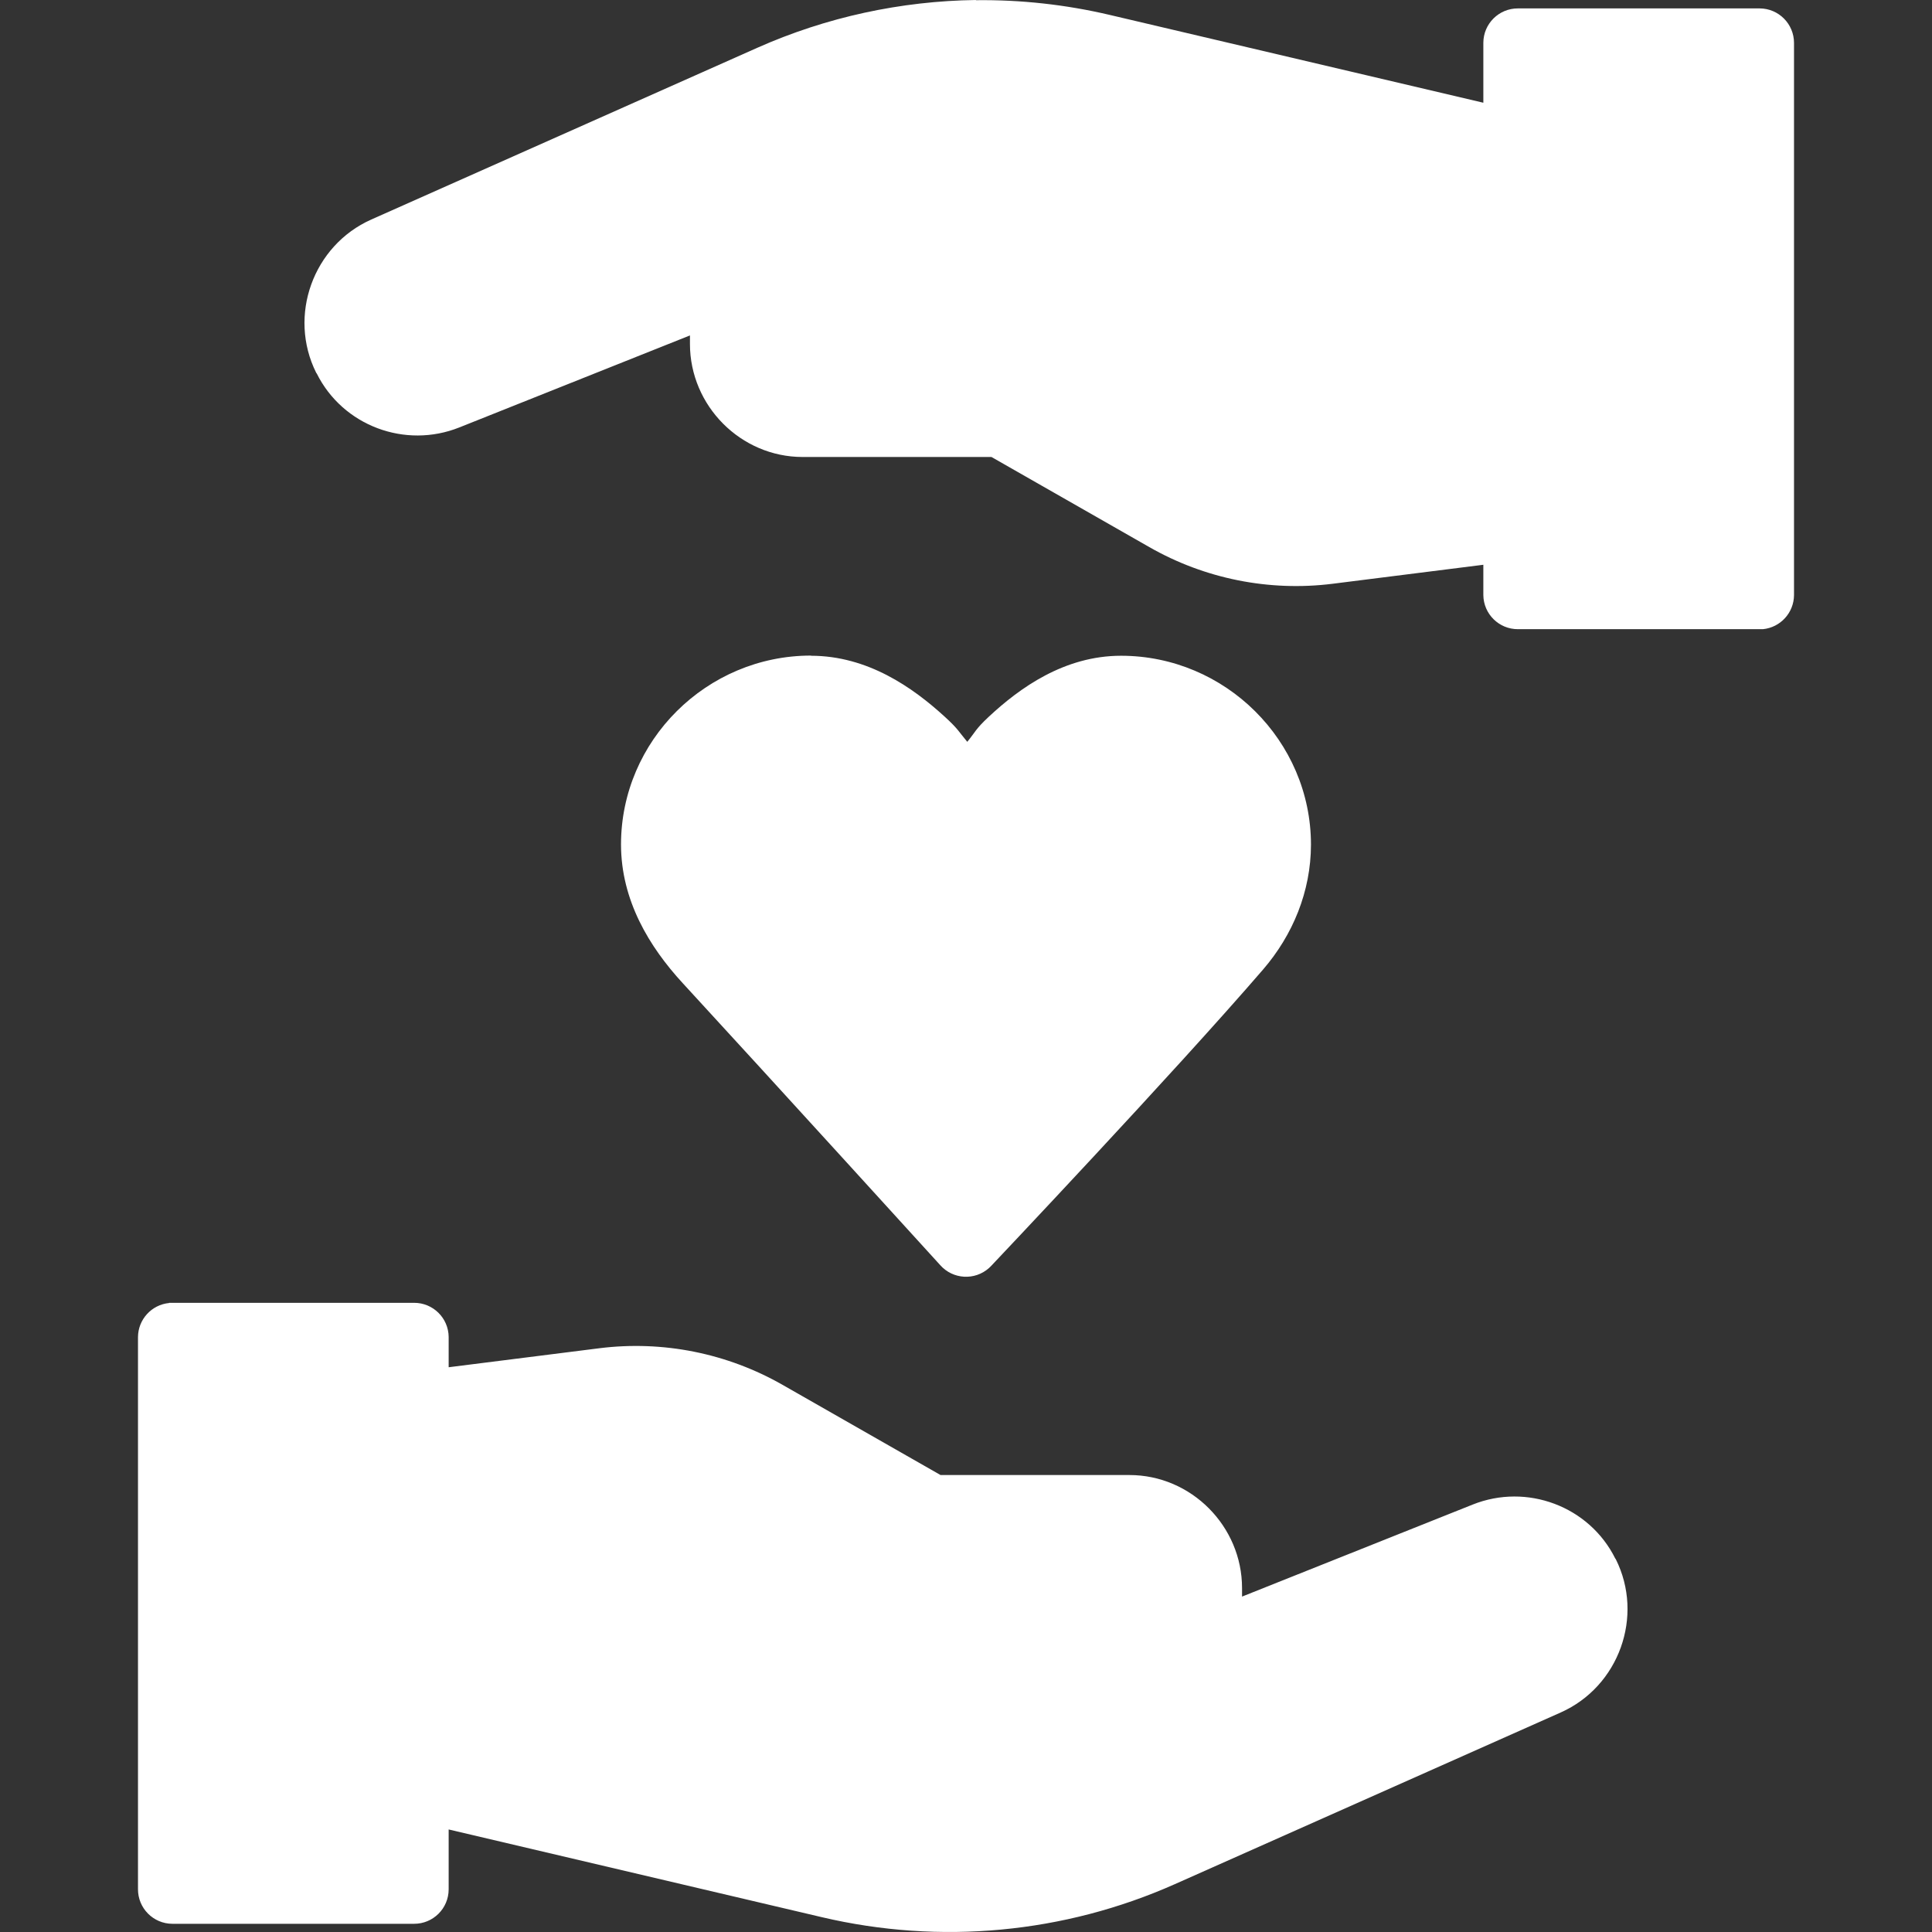
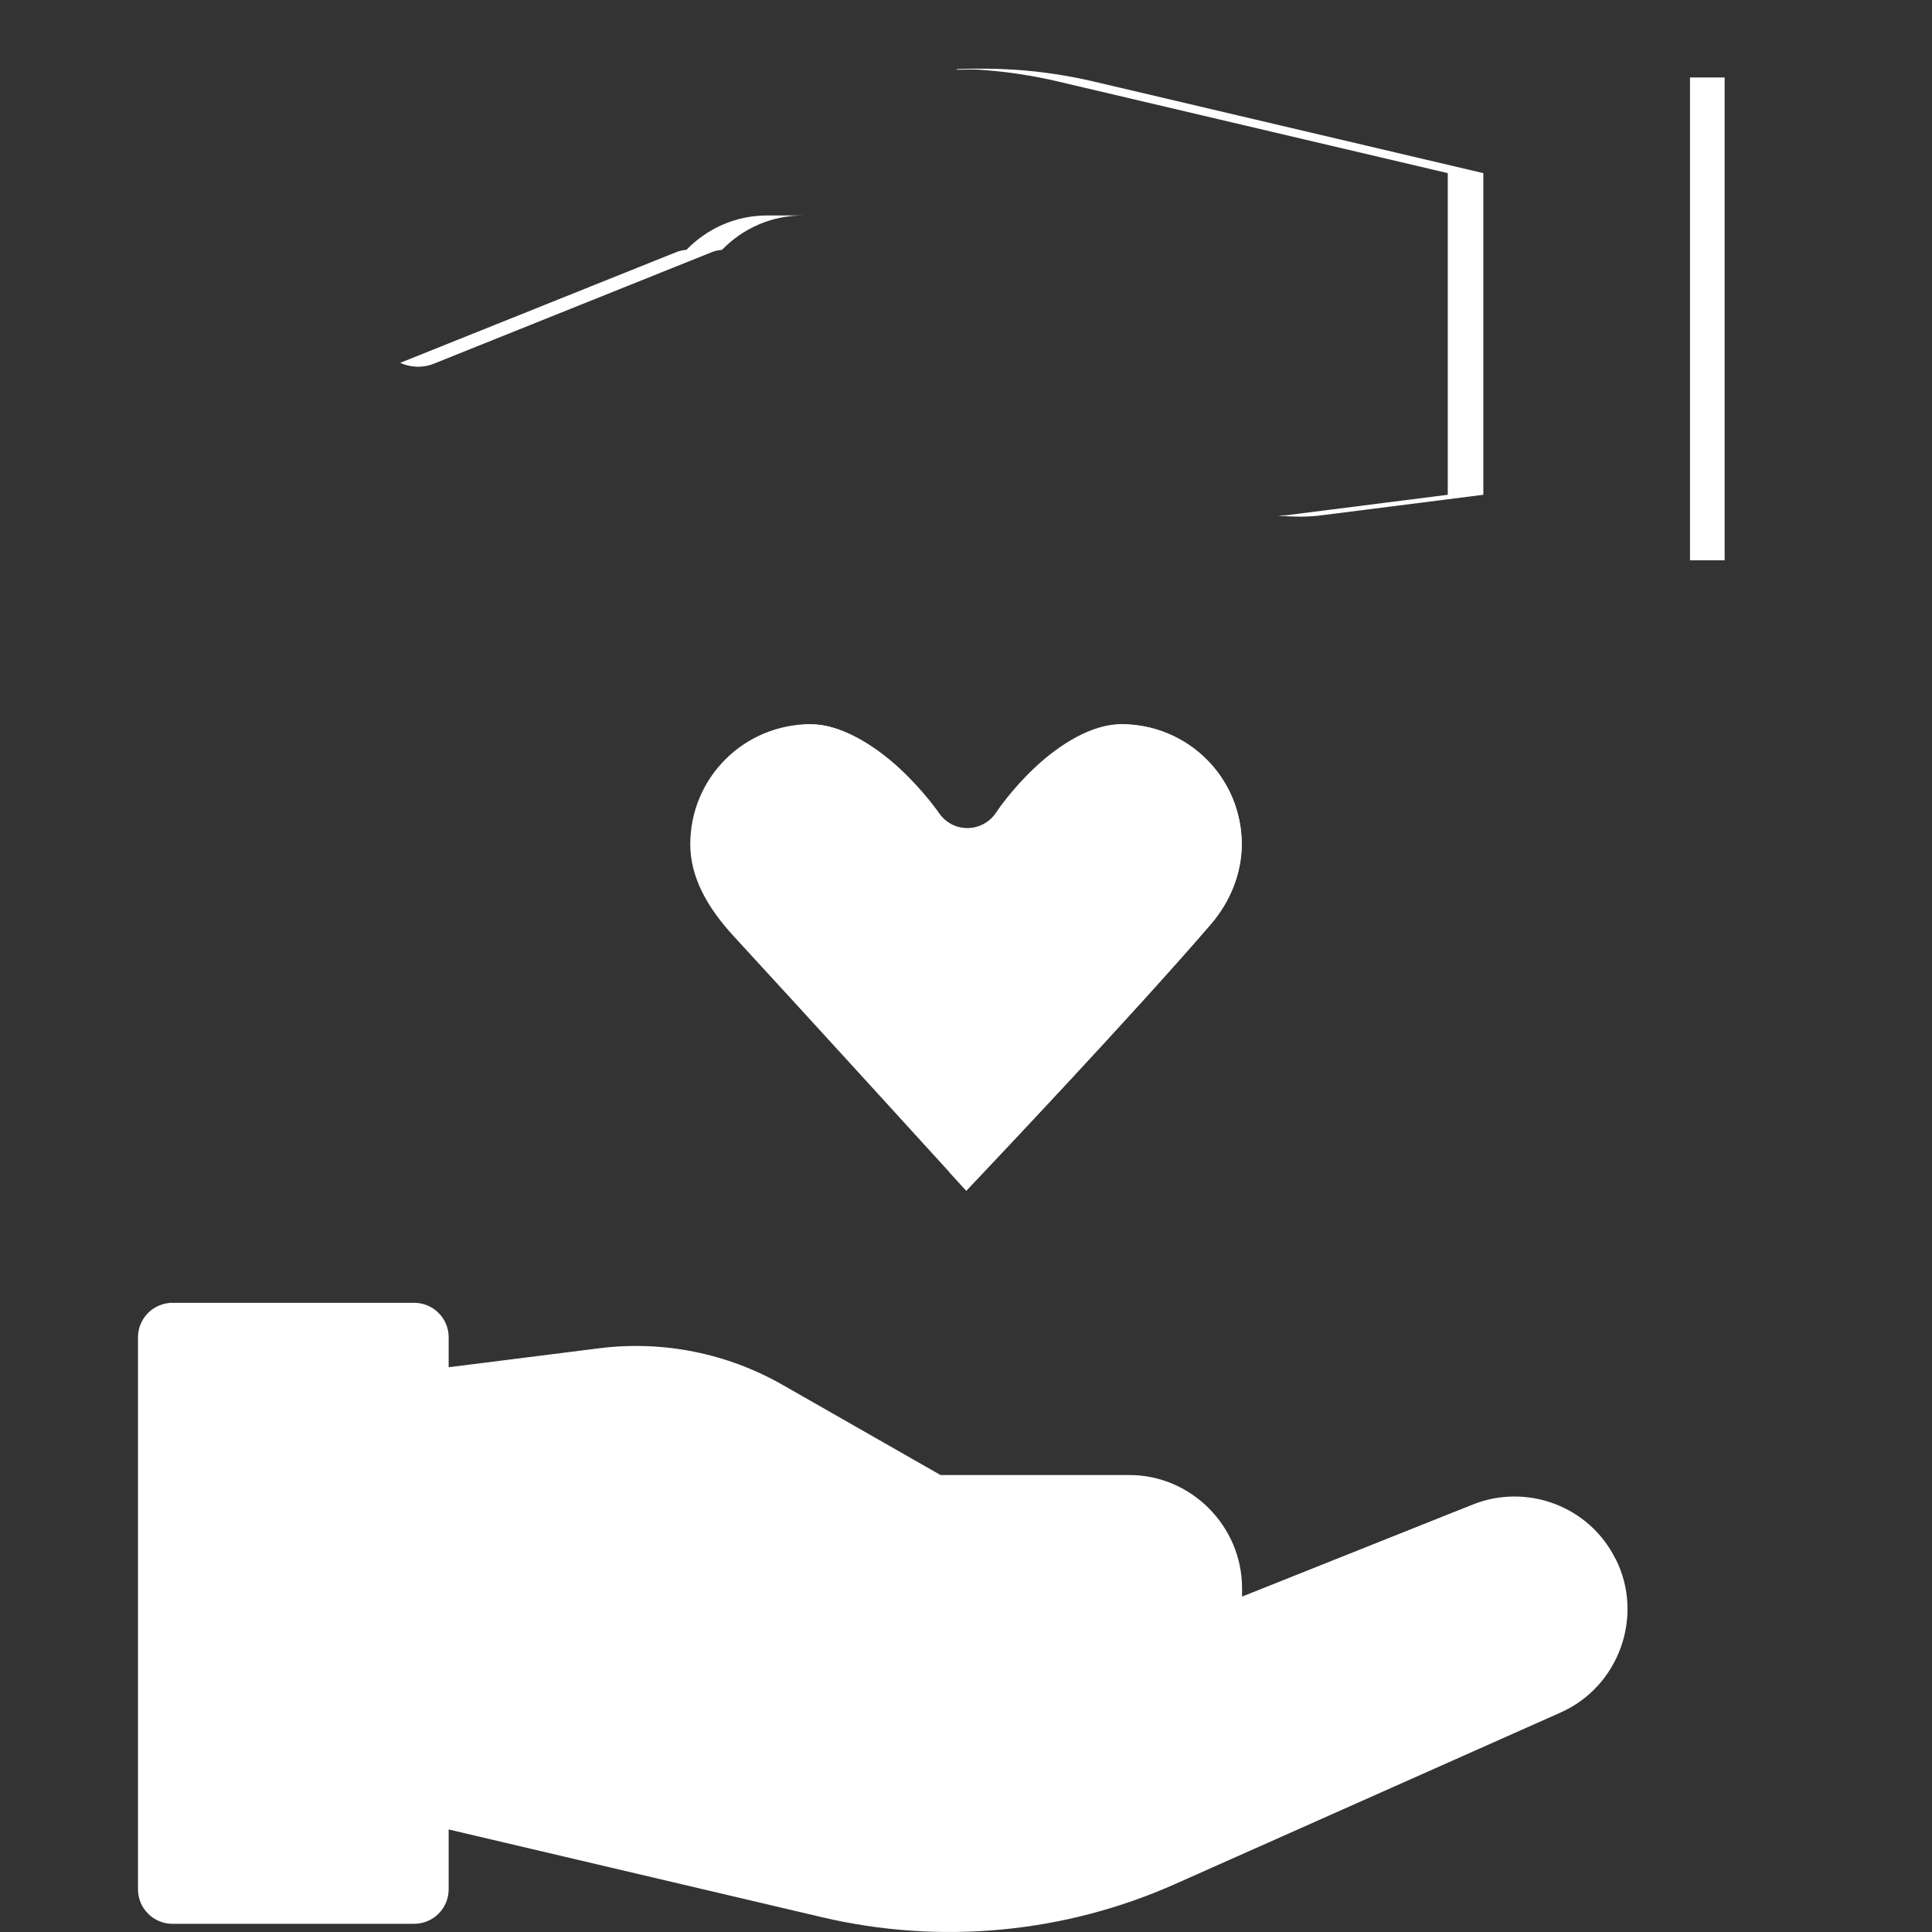
<svg xmlns="http://www.w3.org/2000/svg" height="800px" width="800px" version="1.1" id="Layer_1" viewBox="0 0 447.993 447.993" xml:space="preserve" fill="#004bbc">
  <rect x="0" y="0" width="447.993" height="447.993" fill="#333333" stroke="none" />
  <g id="SVGRepo_bgCarrier" stroke-width="0" />
  <g id="SVGRepo_tracerCarrier" stroke-linecap="round" stroke-linejoin="round" />
  <g id="SVGRepo_iconCarrier">
    <g transform="translate(0 -1020.36)" shape-rendering="auto" image-rendering="auto" color-rendering="auto" color-interpolation="sRGB">
      <g>
        <path style="fill:#ffffff#004bbc;" d="M39.213,1322.502c-4.074,0.4-7.188,3.813-7.216,7.906v128.012 c-0.018,4.418,3.549,8.014,7.966,8.031c0.021,0,0.041,0,0.062,0h55.982c4.417,0.018,8.012-3.551,8.029-7.969 c0-0.021,0-0.041,0-0.063v-13.842l86.534,20.34c27.397,6.447,56.128,3.779,81.848-7.656l89.471-39.807 c13.513-6.01,19.391-22.326,12.777-35.557c-0.041-0.055-0.083-0.107-0.125-0.16c-6.031-12.109-20.489-17.514-33.052-12.498 l-53.483,21.34v-1.971c0-14.34-11.778-26.215-26.116-26.215h-43.798l-36.613-20.902c-12.858-7.35-27.791-10.338-42.486-8.5 l-34.957,4.408v-7.031c-0.05-4.395-3.635-7.926-8.029-7.908H40.026c-0.271-0.014-0.542-0.014-0.812,0L39.213,1322.502z" />
-         <path style="fill:#ffffff;" d="M48.085,1338.437h40.018v111.961H48.085V1338.437z" />
-         <path style="fill:#ffffff#004bbc;" d="M149.458,1348.498c8.439,0.367,16.726,2.738,24.117,6.969l40.268,23.029h48.047 c5.694,0,10.028,4.463,10.028,10.154v3.658c0,5.695-4.334,10.154-10.028,10.154h-69.884v15.934h69.884 c7.312,0,13.929-3.066,18.681-7.967c0.804-0.063,1.594-0.246,2.343-0.545l64.479-25.871c4.967-1.982,10.486,0.176,12.871,4.969 c2.634,5.268,0.542,11.416-4.842,13.811l-89.502,39.807c-22.53,10.016-47.663,12.367-71.664,6.717l-90.221-21.215v-74.582 l36.957-4.686c2.816-0.367,5.653-0.48,8.466-0.367L149.458,1348.498z" />
        <path style="fill:#ffffff64A5DA;" d="M80.075,1338.437v111.957h8.029v-111.957H80.075z" />
        <path style="fill:#ffffff#004bbc;" d="M149.458,1348.464c-2.169-0.16-4.352,0.16-6.529,0.287c7.879,0.576,15.604,2.758,22.524,6.719 l40.268,23.027h8.122l-40.268-23.027c-7.391-4.229-15.678-6.605-24.117-6.969L149.458,1348.464z M253.768,1378.492 c5.694,0,10.028,4.463,10.028,10.154v3.654c0,5.695-4.334,10.154-10.028,10.154h8.122c5.694,0,10.028-4.459,10.028-10.154v-3.654 c0-5.693-4.334-10.154-10.028-10.154H253.768z M351.174,1383.273c-1.253,0-2.538,0.256-3.78,0.752l-0.375,0.16 c2.137,0.928,3.996,2.551,5.123,4.813c2.634,5.266,0.542,11.416-4.842,13.811l-89.502,39.807 c-14.602,6.492-30.307,9.412-46.079,9.375c18.477,1.377,37.091-1.768,54.201-9.375l89.502-39.807 c5.384-2.395,7.476-8.545,4.842-13.811c-1.789-3.592-5.331-5.721-9.091-5.719V1383.273z M183.885,1402.457v15.936h8.122v-15.936 H183.885z" />
-         <path style="fill:#ffffff#004bbc;" d="M226.277,1020.36c-17.359,0.24-34.627,3.942-50.702,11.093l-89.471,39.807 c-13.513,6.01-19.391,22.326-12.777,35.557c0.041,0.055,0.083,0.107,0.125,0.16c6.031,12.111,20.489,17.514,33.052,12.498 l53.482-21.336v1.971c0,14.34,11.778,26.215,26.117,26.215h43.798l36.613,20.9c12.858,7.35,27.791,10.336,42.486,8.498 l34.957-4.406v7.031c0.051,4.393,3.636,7.924,8.029,7.906h55.982c0.271,0.014,0.542,0.014,0.812,0 c4.073-0.4,7.187-3.811,7.216-7.904v-128.013c0.016-4.418-3.552-8.013-7.969-8.028c-0.02,0-0.04,0-0.059,0h-55.982 c-4.417-0.017-8.012,3.551-8.029,7.969c0,0.021,0,0.04,0,0.06v13.842l-86.534-20.339c-10.274-2.419-20.731-3.568-31.146-3.436 L226.277,1020.36z" />
-         <path style="fill:#ffffff#004bbc;" d="M235.587,1036.64c6.084,0.416,12.15,1.344,18.15,2.75l90.221,21.217v74.582l-36.957,4.686 c-11.263,1.408-22.728-0.992-32.583-6.625l-40.268-23.027h-48.047c-5.694,0-10.028-4.463-10.028-10.154v-3.658 c0-5.695,4.334-10.154,10.028-10.154h69.883v-15.934h-69.883c-7.312,0-13.929,3.066-18.681,7.969 c-0.804,0.063-1.594,0.246-2.343,0.545l-64.479,25.871c-4.967,1.982-10.486-0.176-12.871-4.969 c-2.634-5.268-0.542-11.416,4.842-13.811l89.502-39.807c16.897-7.512,35.262-10.715,53.514-9.467L235.587,1036.64z" />
-         <path style="fill:#ffffff;" d="M359.89,1038.326h40.018v111.951H359.89V1038.326z" />
+         <path style="fill:#ffffff;" d="M359.89,1038.326v111.951H359.89V1038.326z" />
        <path style="fill:#ffffff#004bbc;" d="M221.903,1036.544c-0.157,0.008-0.311,0-0.469,0c1.97,0,3.935-0.16,5.904,0 c6.084,0.416,12.15,1.328,18.15,2.75l90.221,21.214v74.582l-36.957,4.688c-0.769,0.16-1.542,0-2.312,0.16 c3.506,0.287,7.037,0.352,10.559-0.16l36.957-4.688v-74.582l-90.221-21.215c-6-1.408-12.066-2.326-18.15-2.75 c-4.563-0.304-9.131-0.336-13.683-0.16V1036.544z M177.855,1070.32c-7.312,0-13.929,3.066-18.681,7.967 c-0.803,0.057-1.593,0.234-2.343,0.527L92.789,1104.5c2.4,1.072,5.166,1.248,7.81,0.191l64.479-25.871 c0.75-0.293,1.54-0.471,2.343-0.527c4.752-4.9,11.369-7.967,18.681-7.967L177.855,1070.32z" />
      </g>
-       <path style="fill:#ffffff#004bbc;" d="M188.04,1172.377c-24.171,0-44.04,19.705-44.04,43.811c0.014,12.934,6.539,23.705,14.287,32.121 c20.193,21.934,59.744,65.424,59.744,65.424c2.935,3.301,7.991,3.598,11.292,0.662c0.179-0.16,0.351-0.326,0.515-0.502 c0,0,42.348-44.711,63.05-68.73c6.882-7.984,11.082-18.094,11.099-28.934c0-24.105-19.869-43.813-44.04-43.813 c-13.16,0-23.514,7.465-30.699,14.172c-3.083,2.879-3.023,3.43-4.957,5.787c-2.007-2.389-2.074-2.957-5.314-5.906 c-7.33-6.682-17.775-14.053-30.935-14.053L188.04,1172.377z" />
      <path style="fill:#ffffffD87070;" d="M188.04,1188.318c6.716,0,14.339,4.588,20.191,9.92c5.852,5.332,9.446,10.629,9.446,10.629 c2.481,3.656,7.454,4.607,11.109,2.127c0.89-0.604,1.65-1.383,2.232-2.287c0,0,3.41-5.207,9.091-10.51 c5.683-5.309,13.12-9.92,19.836-9.92c15.58,0,27.983,12.465,27.983,27.871c-0.038,6.682-2.618,13.221-7.202,18.541 c-18.169,21.08-49.958,54.656-56.674,61.762c-6.536-7.172-35.694-39.207-53.959-59.045c-6.157-6.689-10.028-13.717-10.036-21.258 c0-15.406,12.403-27.869,27.983-27.869V1188.318z" />
      <path style="fill:#ffffffBD5858;" d="M188.039,1188.302c-1.648,0-3.245,0.24-4.811,0.496c5.861,1.119,12.047,4.928,16.994,9.436 c5.852,5.332,9.466,10.623,9.466,10.623c2.344,3.484,6.982,4.561,10.622,2.469c-1.051-0.613-1.949-1.457-2.624-2.469 c0,0-3.614-5.291-9.466-10.623c-5.851-5.332-13.465-9.936-20.181-9.936V1188.302z M259.953,1188.302 c-1.038,0-2.123,0.287-3.186,0.496c13.226,2.271,23.18,13.602,23.18,27.371c-0.038,6.682-2.632,13.24-7.216,18.559 c-16.637,19.303-42.838,47.088-52.608,57.43c0.705,0.768,3.459,3.789,3.936,4.313c6.716-7.107,38.5-40.66,56.669-61.74 c4.585-5.318,7.178-11.877,7.216-18.559c0-15.408-12.411-27.871-27.991-27.871L259.953,1188.302z" />
      <path style="fill:#ffffff64A5DA;" d="M391.879,1038.325v111.958h8.029v-111.958H391.879z" />
    </g>
  </g>
</svg>